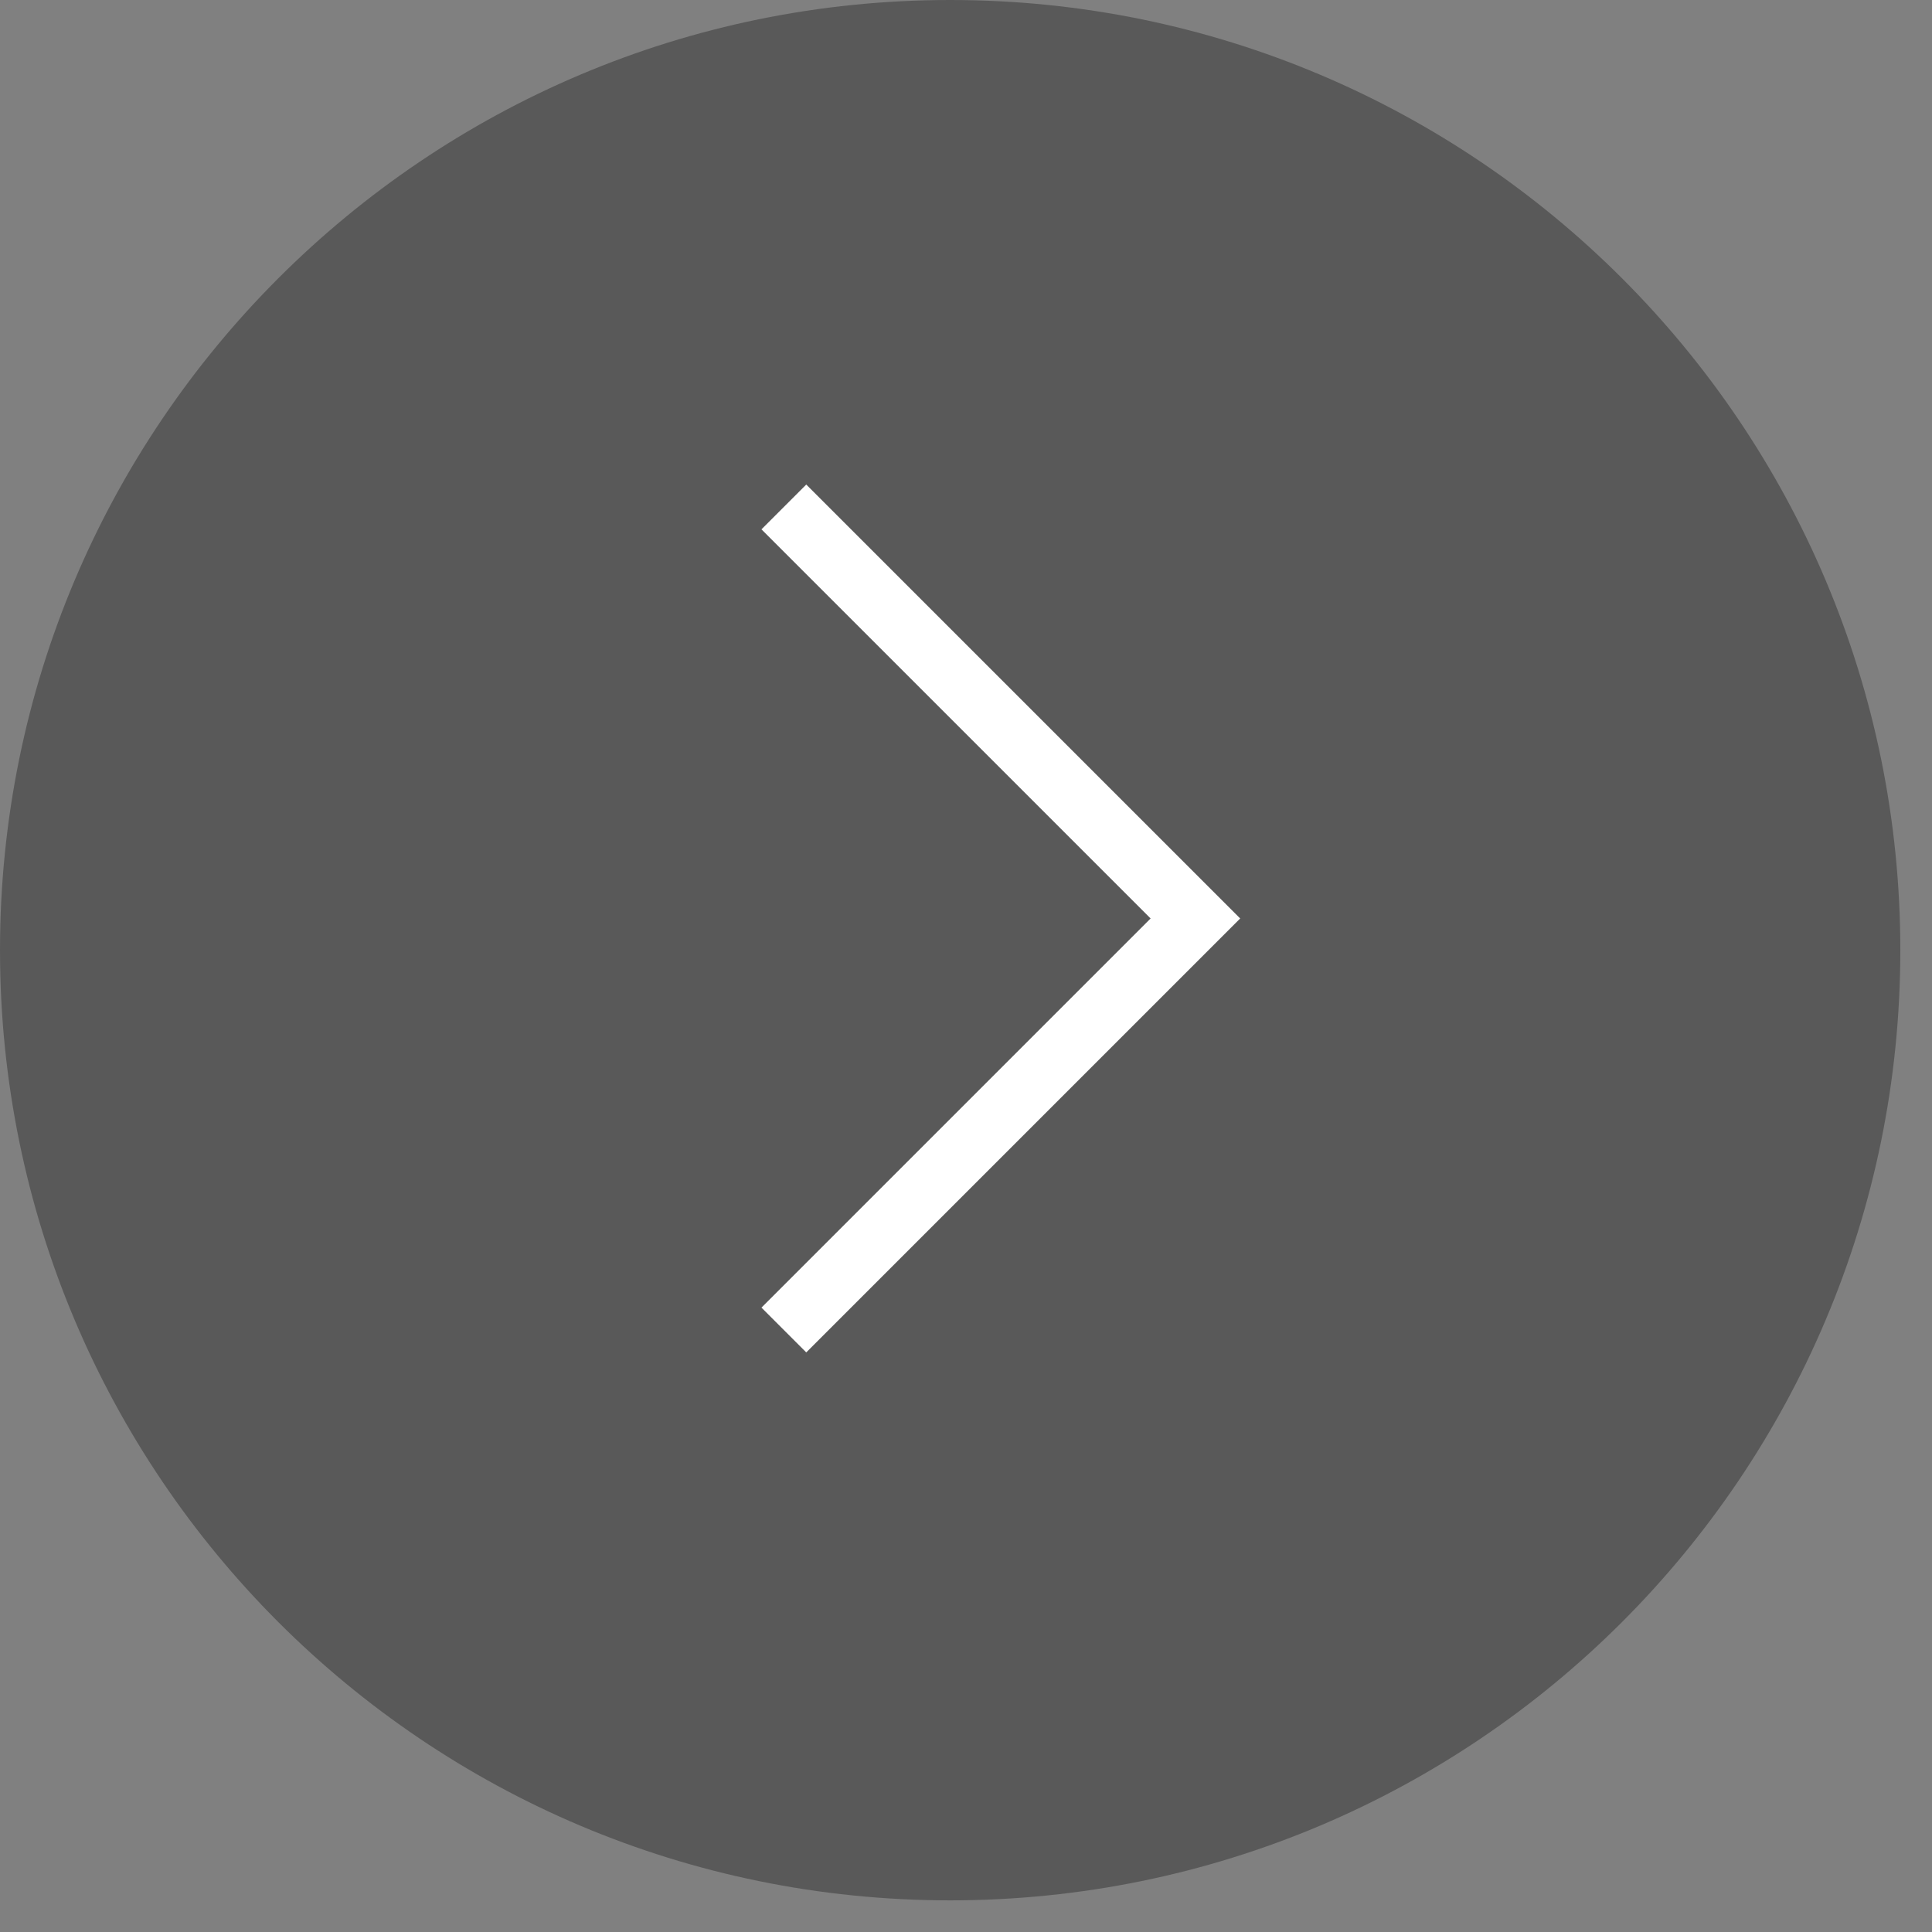
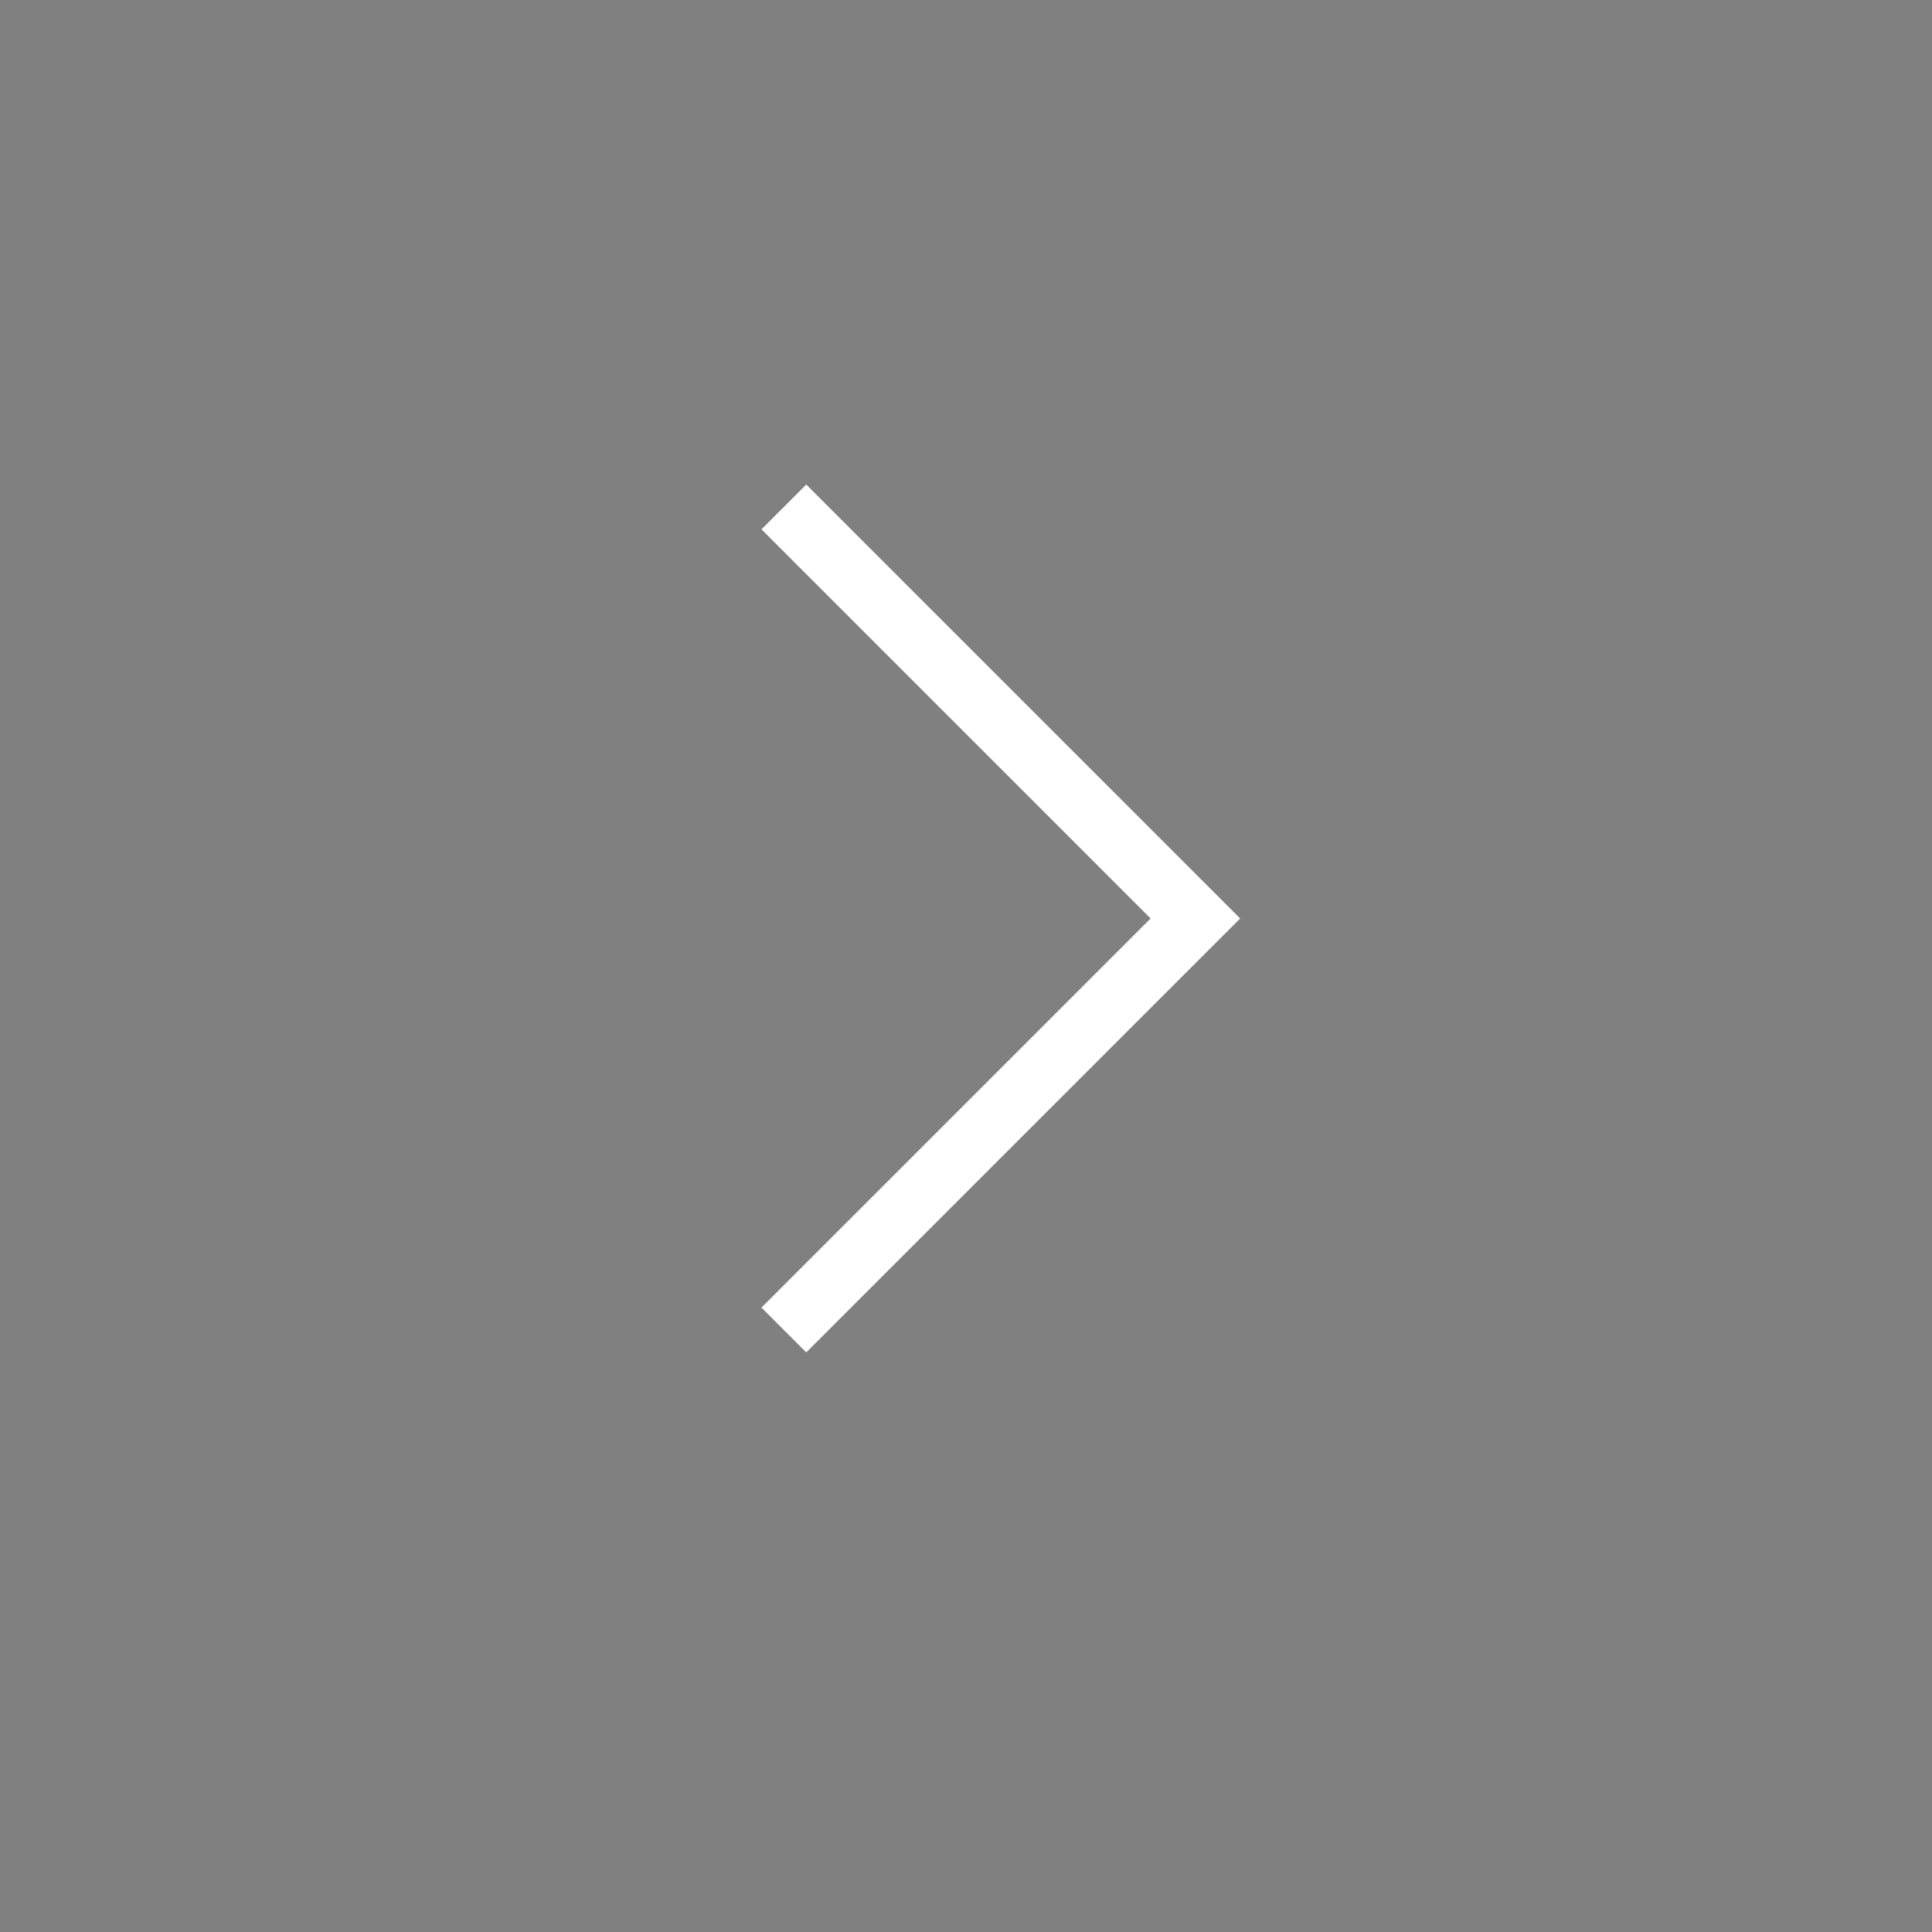
<svg xmlns="http://www.w3.org/2000/svg" width="61px" height="61px">
  <rect width="100%" height="100%" fill="#808080" stroke="none" />
-   <path fill-rule="evenodd" opacity="0.302" fill="rgb(0, 0, 0)" d="M30.000,0.000 C46.569,0.000 60.000,13.432 60.000,29.999 C60.000,46.569 46.569,60.001 30.000,60.001 C13.431,60.001 0.000,46.569 0.000,29.999 C0.000,13.432 13.431,0.000 30.000,0.000 Z" />
  <path fill-rule="evenodd" stroke="rgb(255, 255, 255)" stroke-width="2px" stroke-linecap="butt" stroke-linejoin="miter" fill="none" d="M24.749,16.006 L37.743,28.999 L24.749,41.993 " />
</svg>